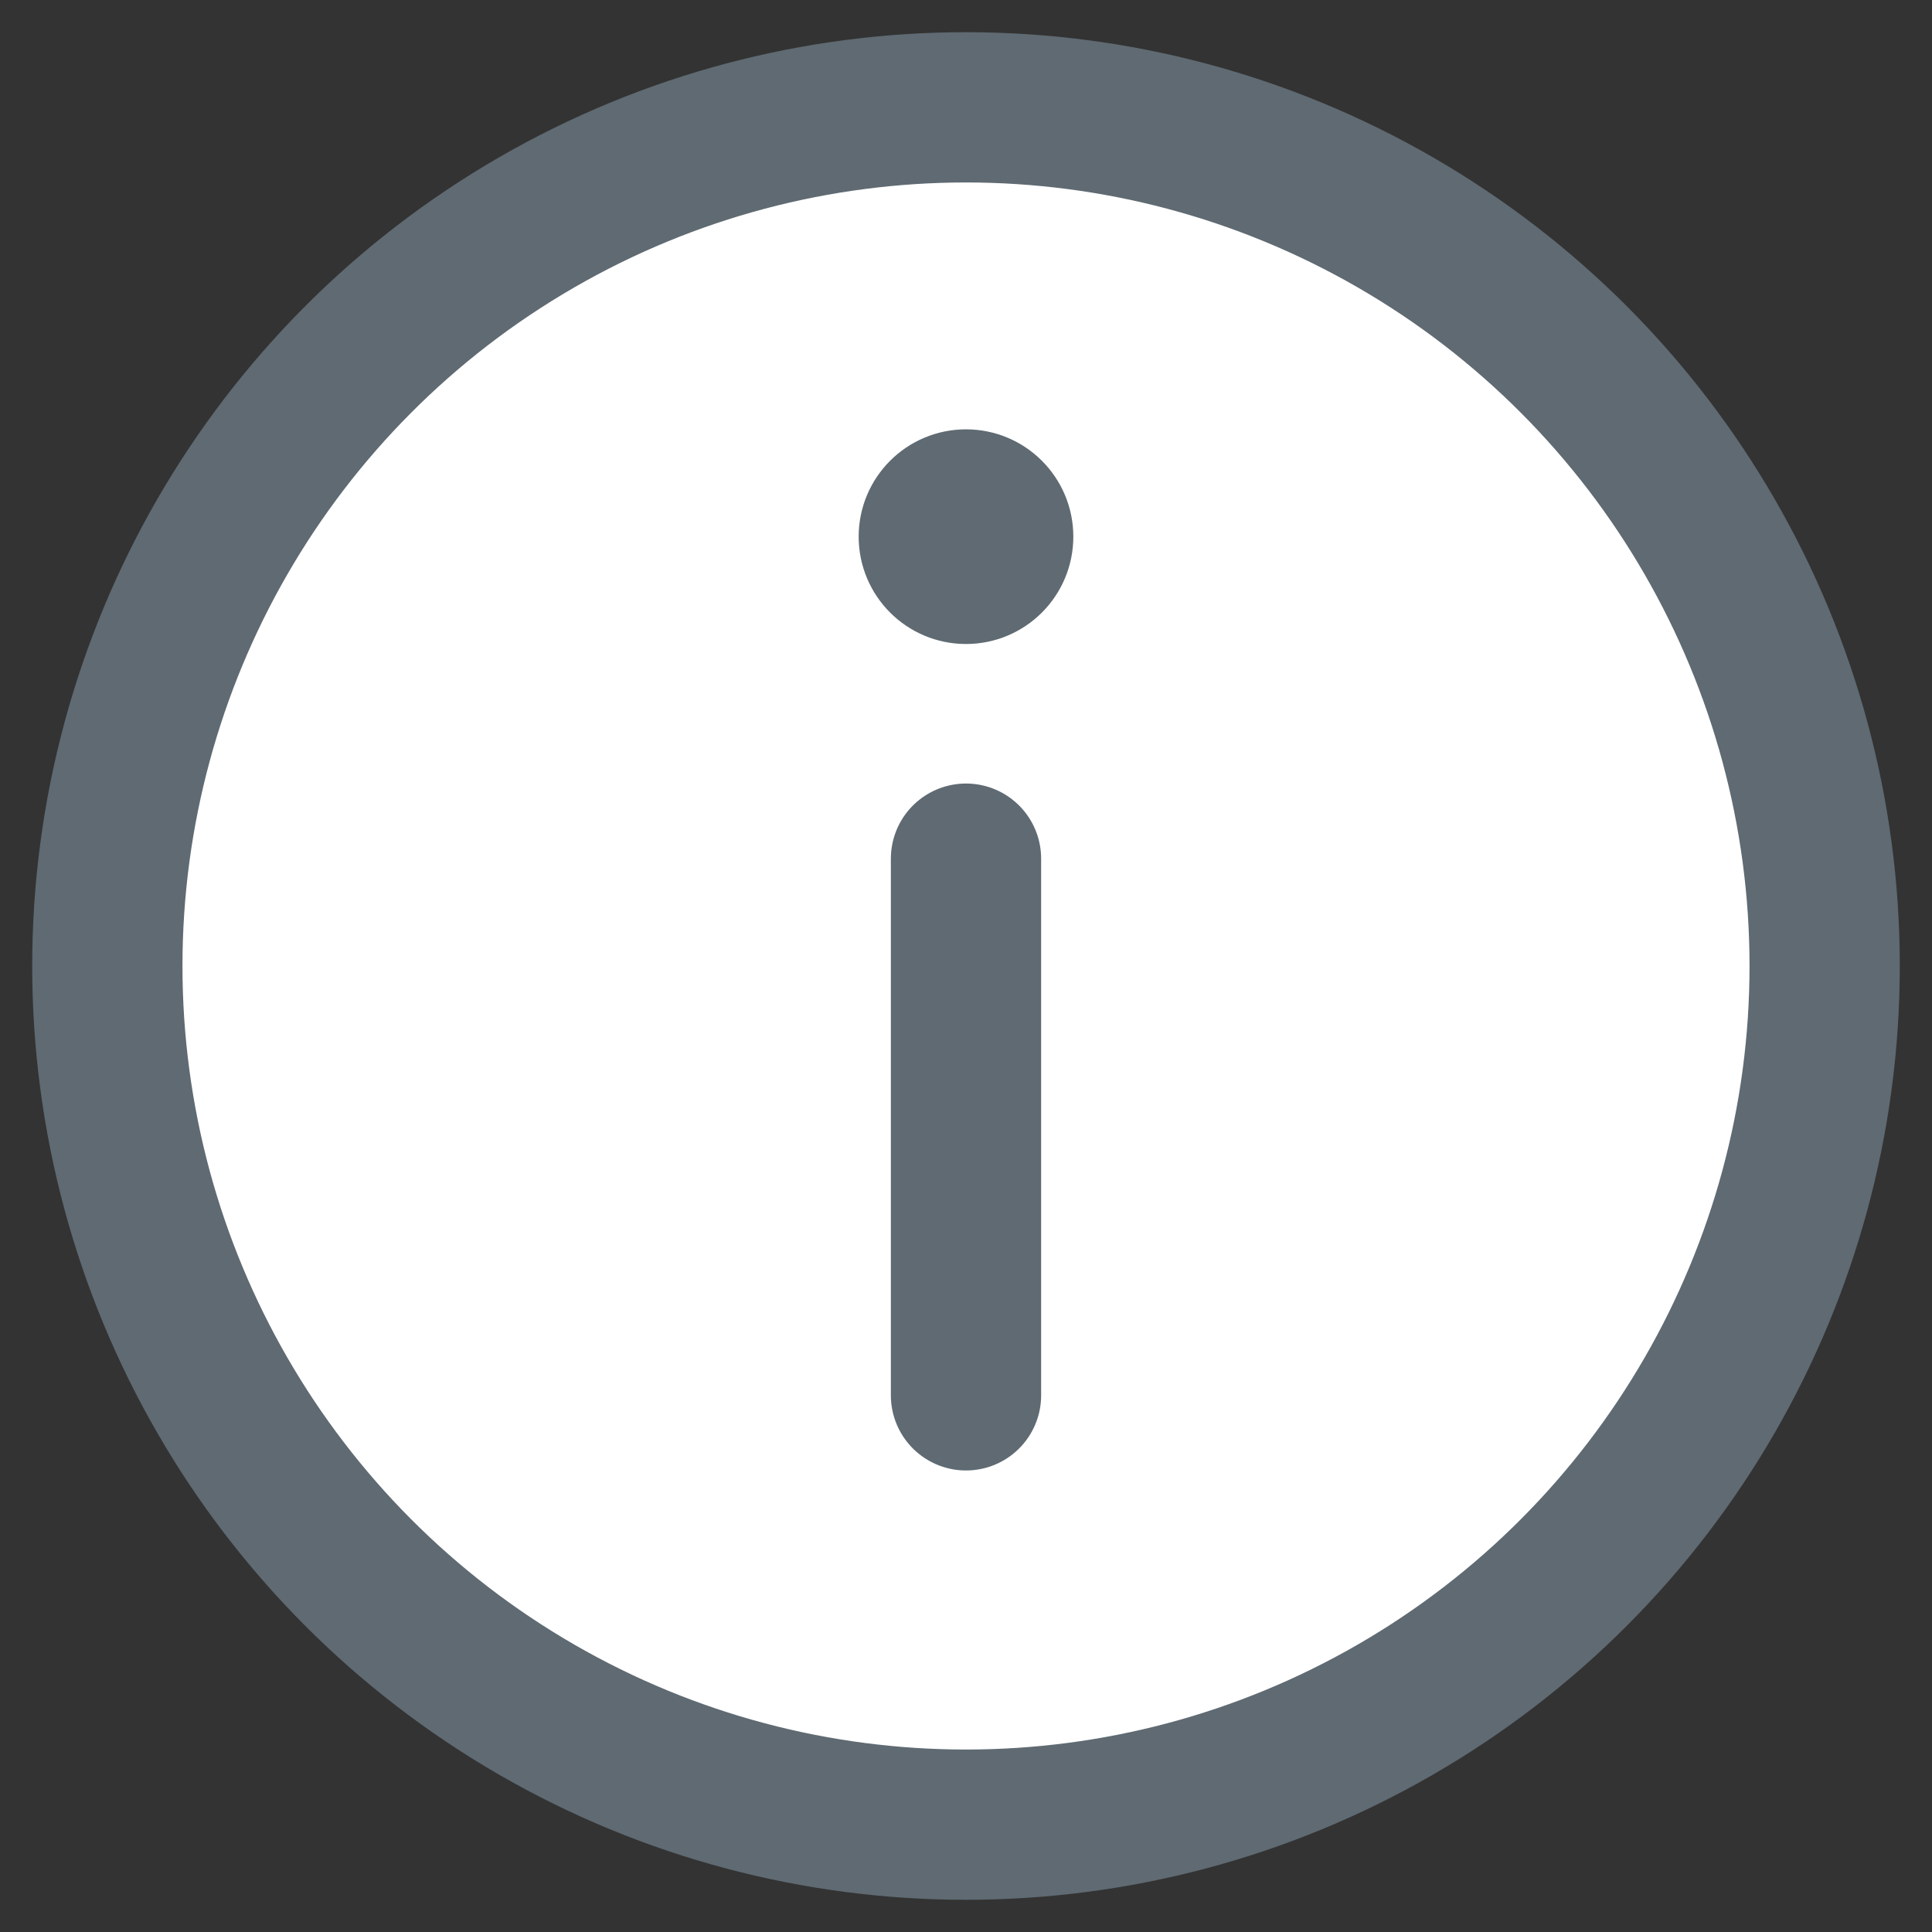
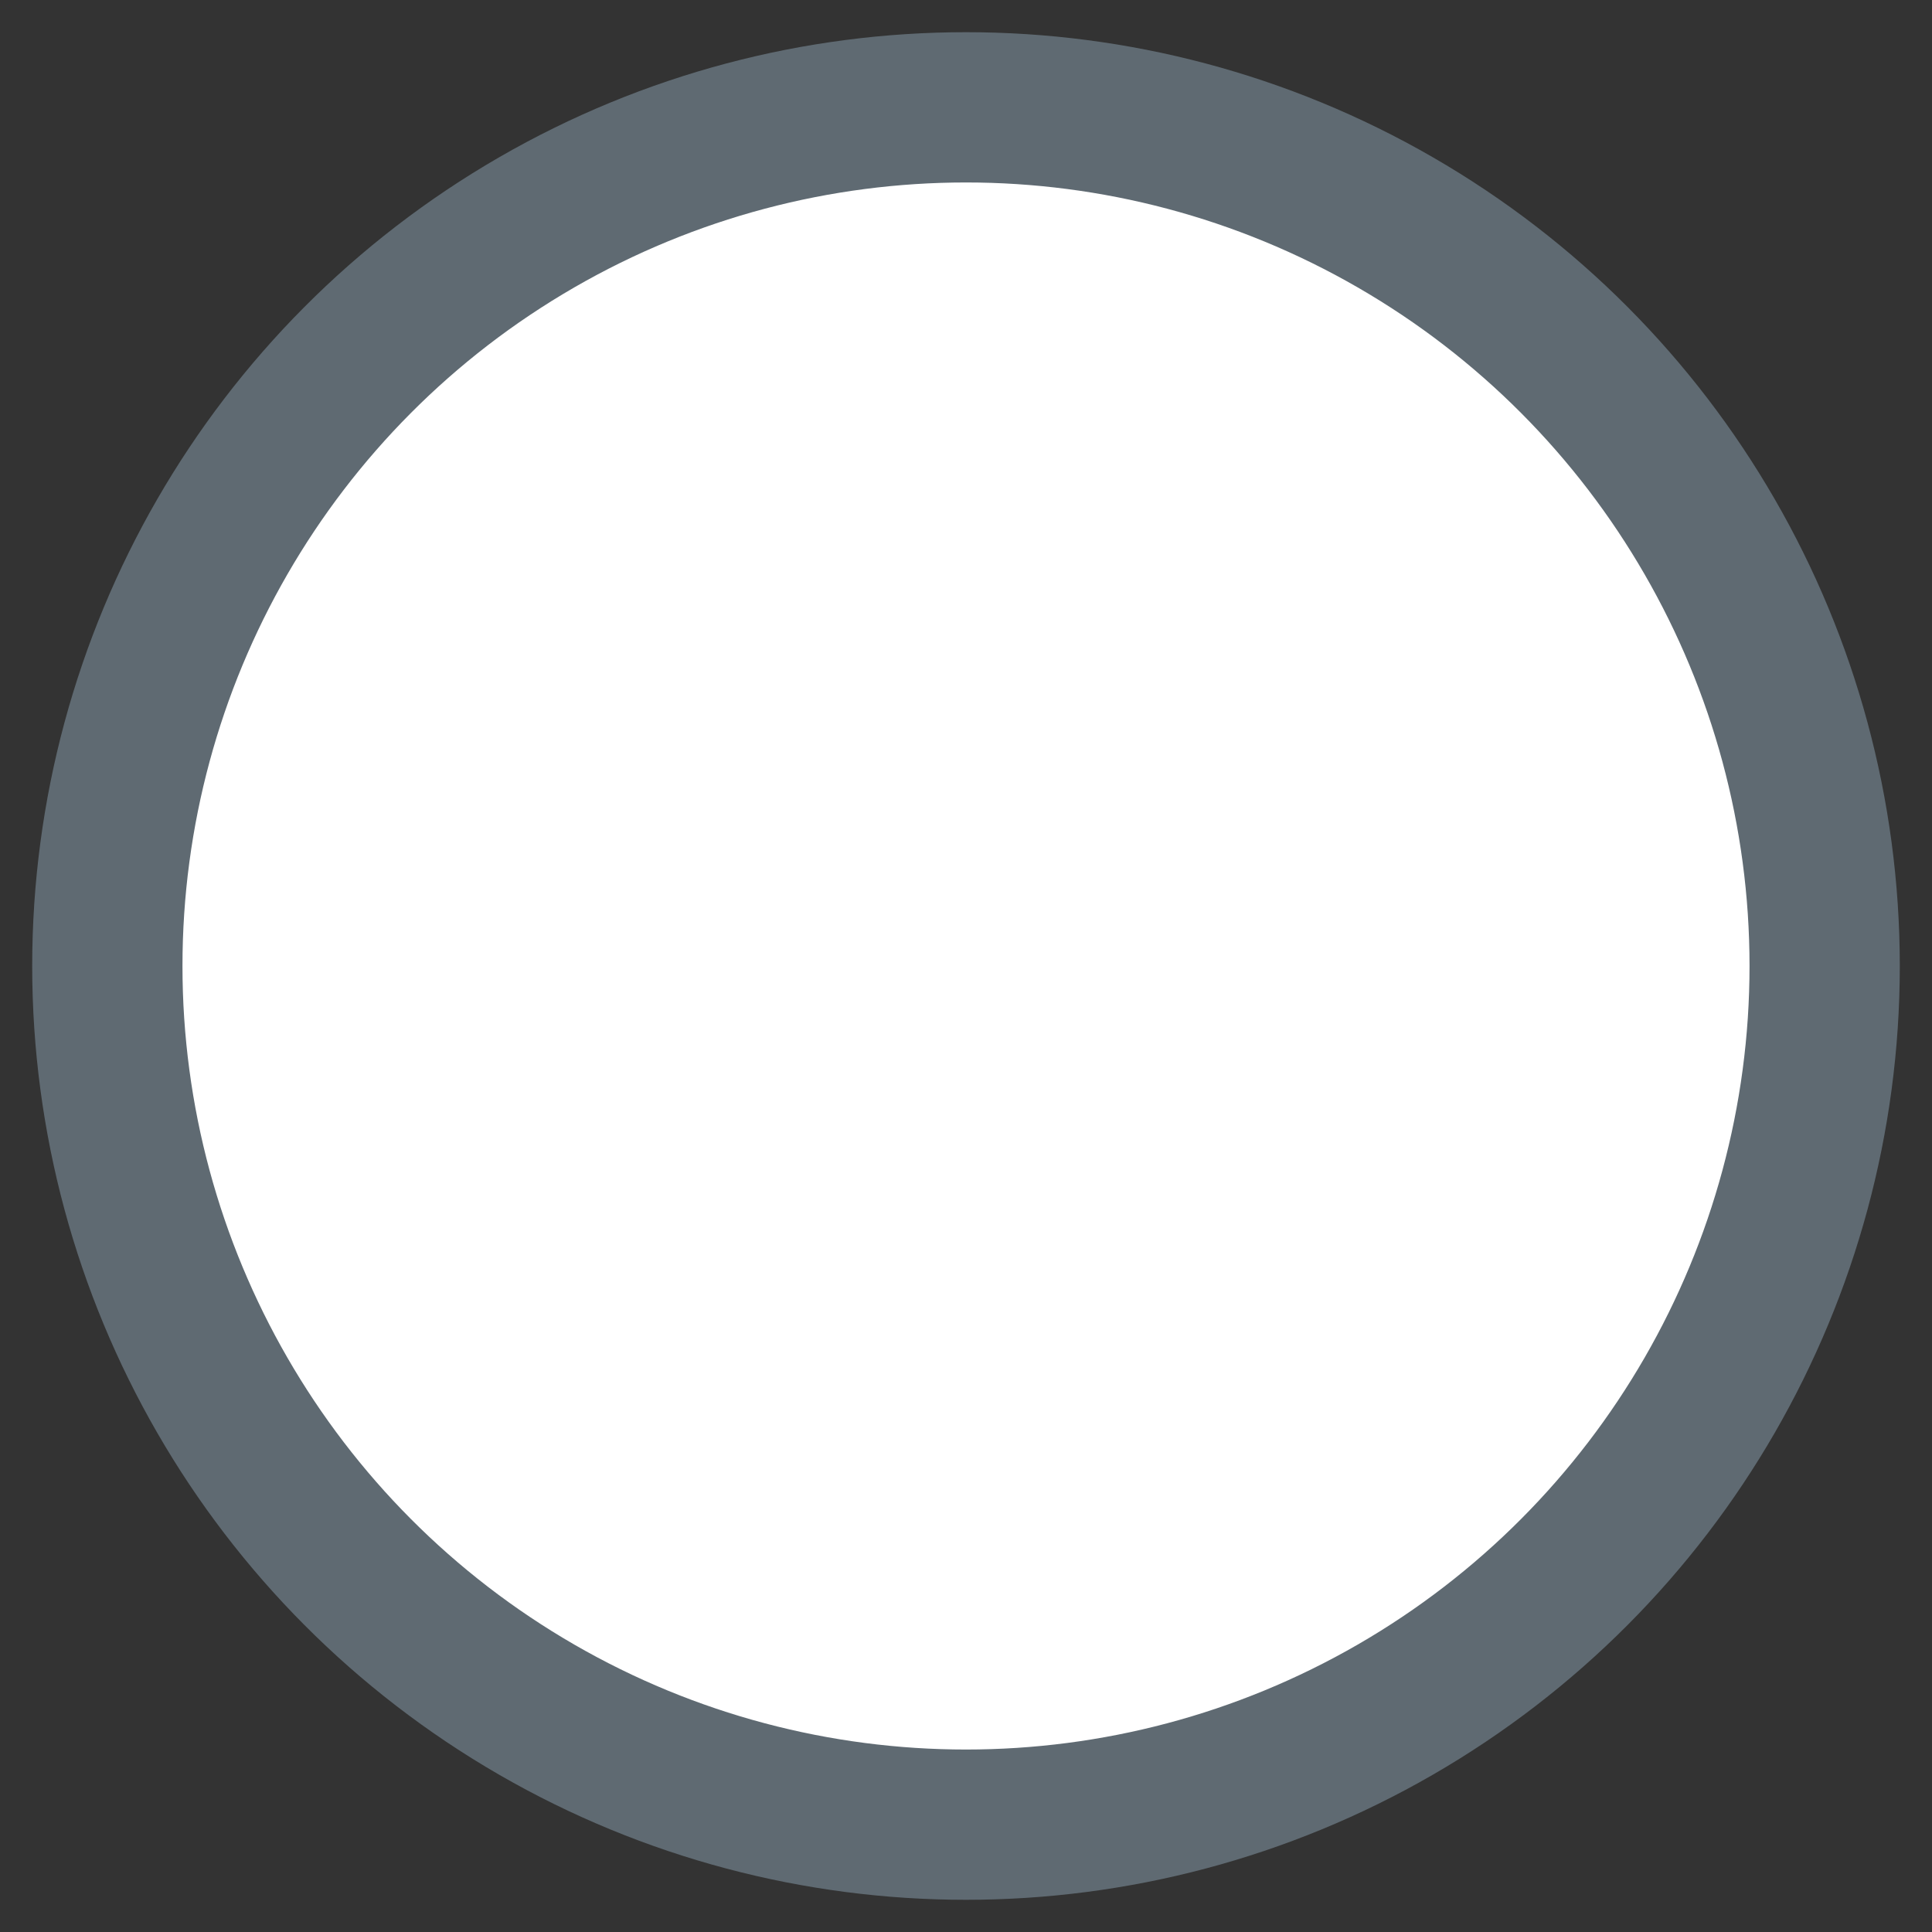
<svg xmlns="http://www.w3.org/2000/svg" width="18" height="18" viewBox="0 0 18 18" fill="none">
  <rect x="0" y="0" width="18" height="18" fill="#333333" stroke="none" />
  <circle cx="9" cy="9" r="8" fill="white" stroke="#5F6A72" stroke-width="1.4" />
-   <path d="M9 8L9 13" stroke="#5F6A72" stroke-width="1.4" stroke-linecap="round" />
-   <circle cx="9" cy="5" r="0.5" fill="#5F6A72" stroke="#5F6A72" />
</svg>